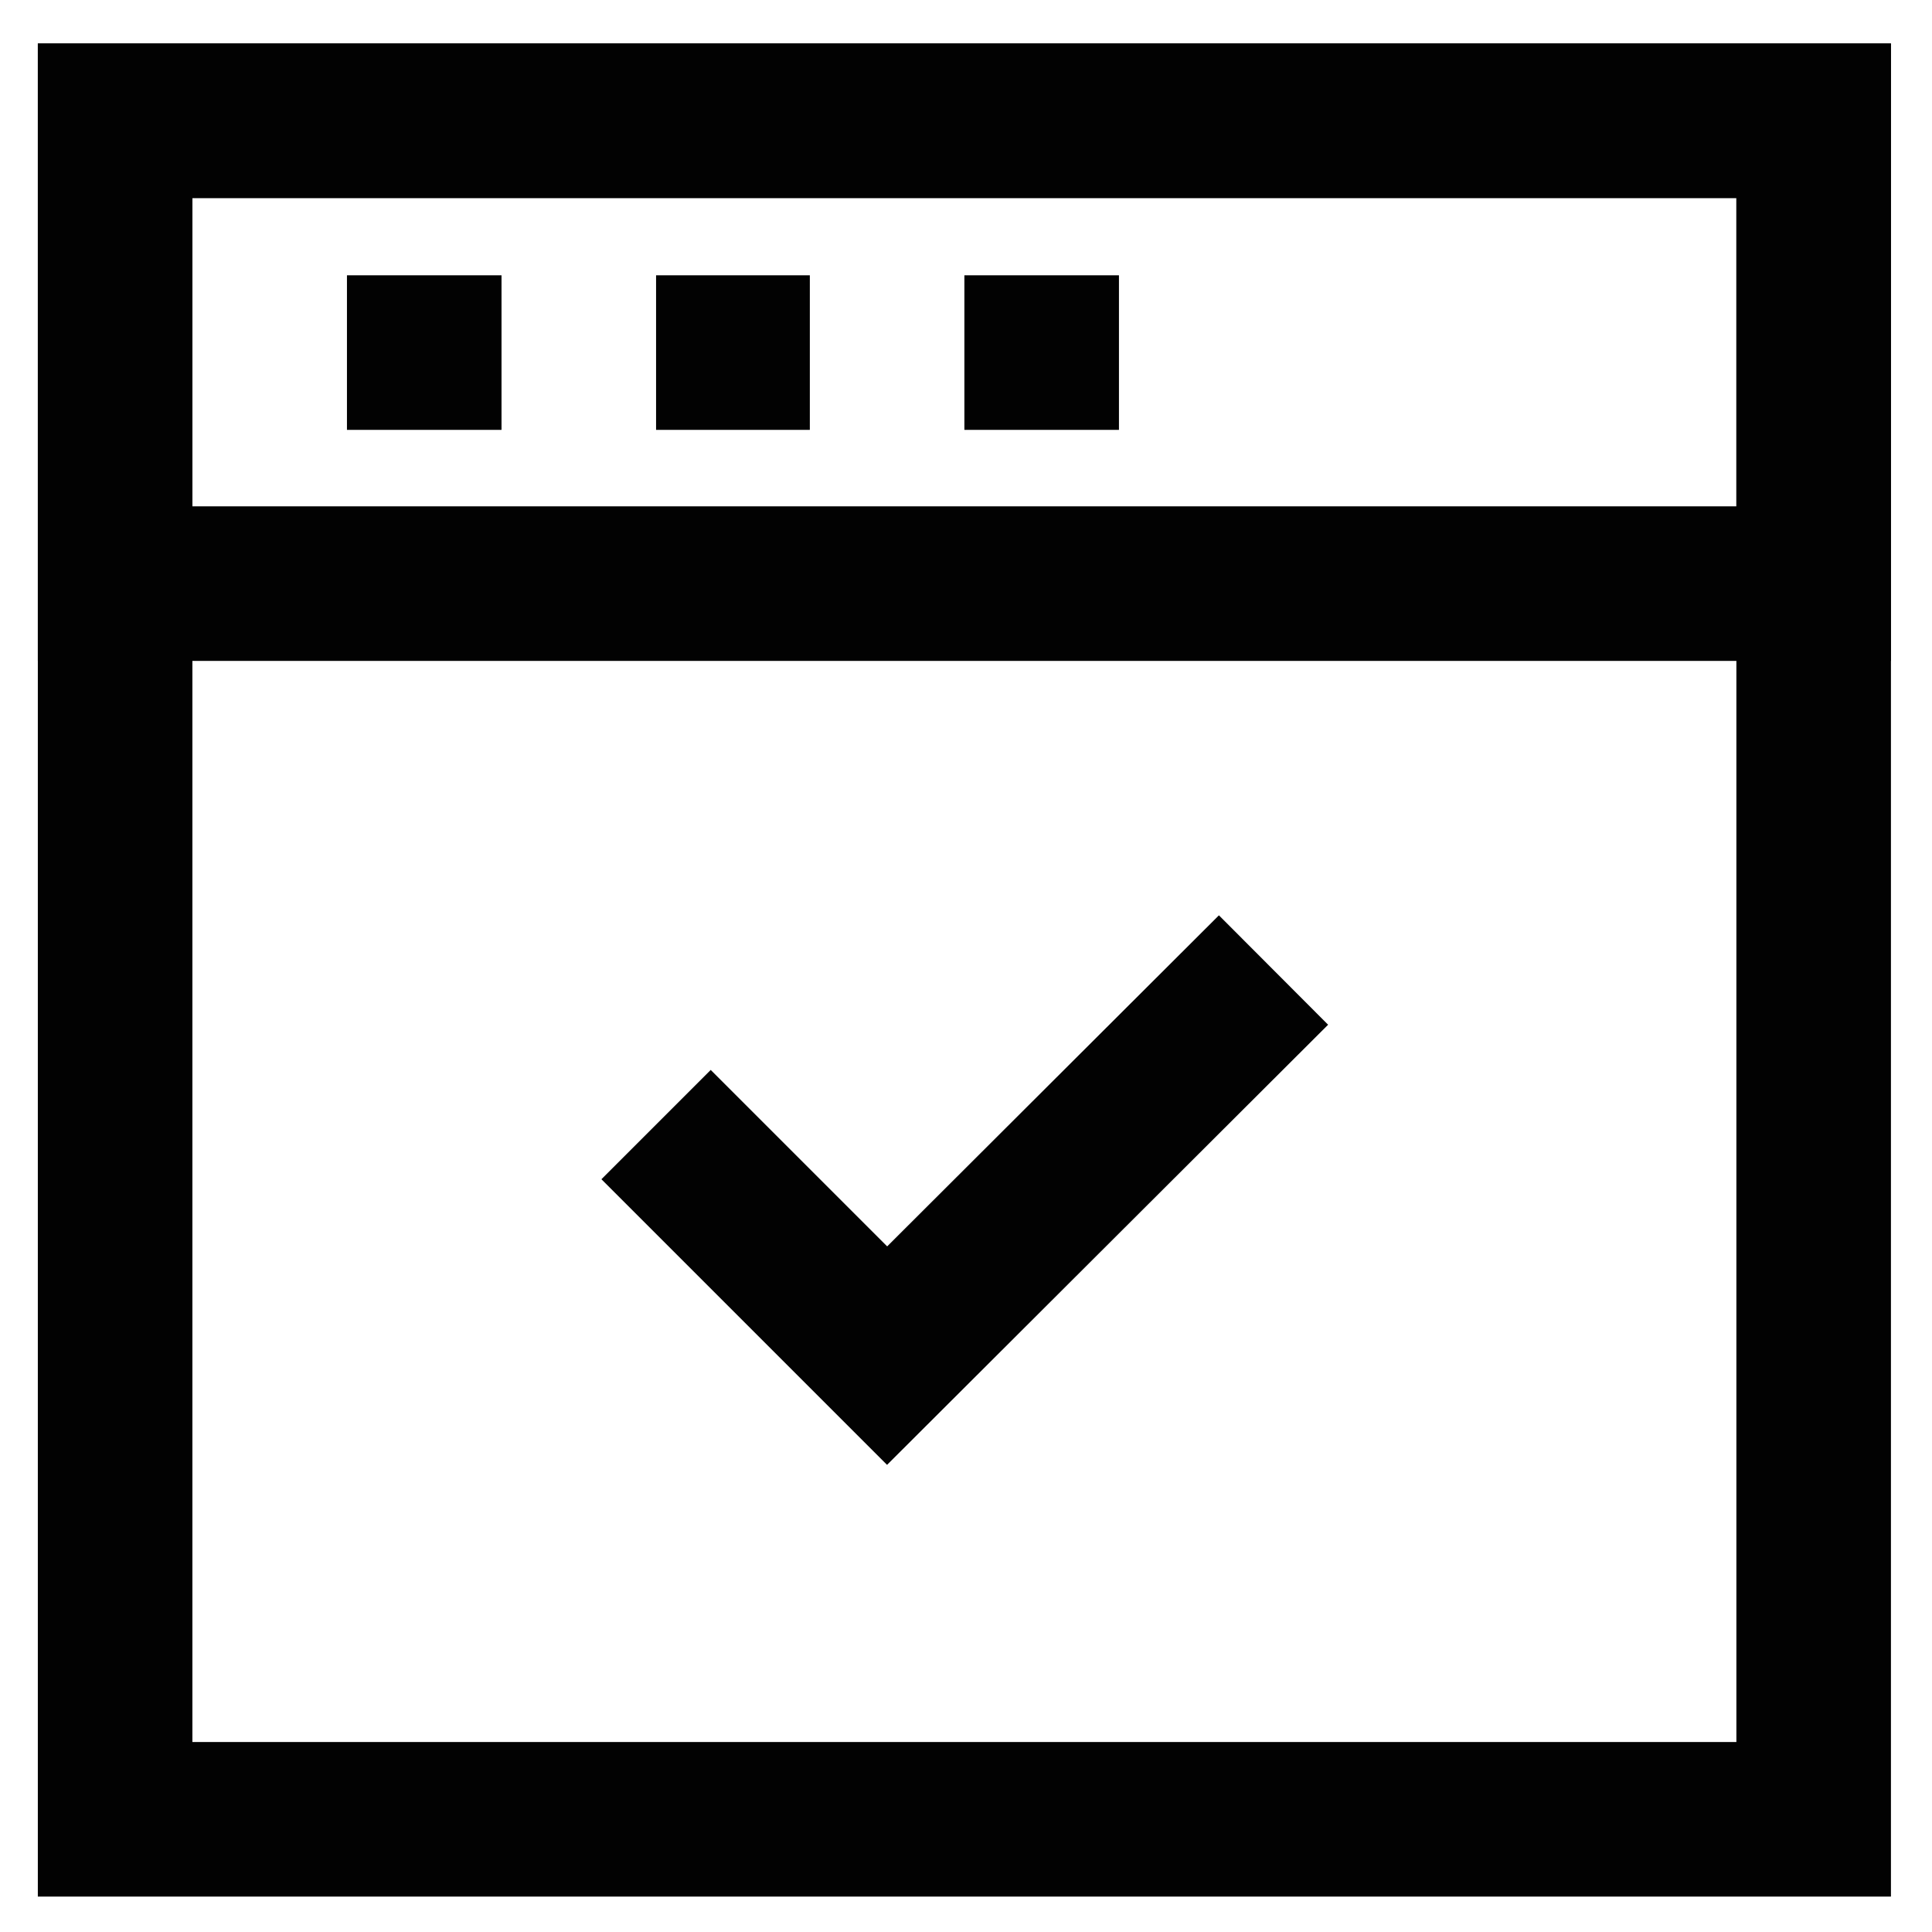
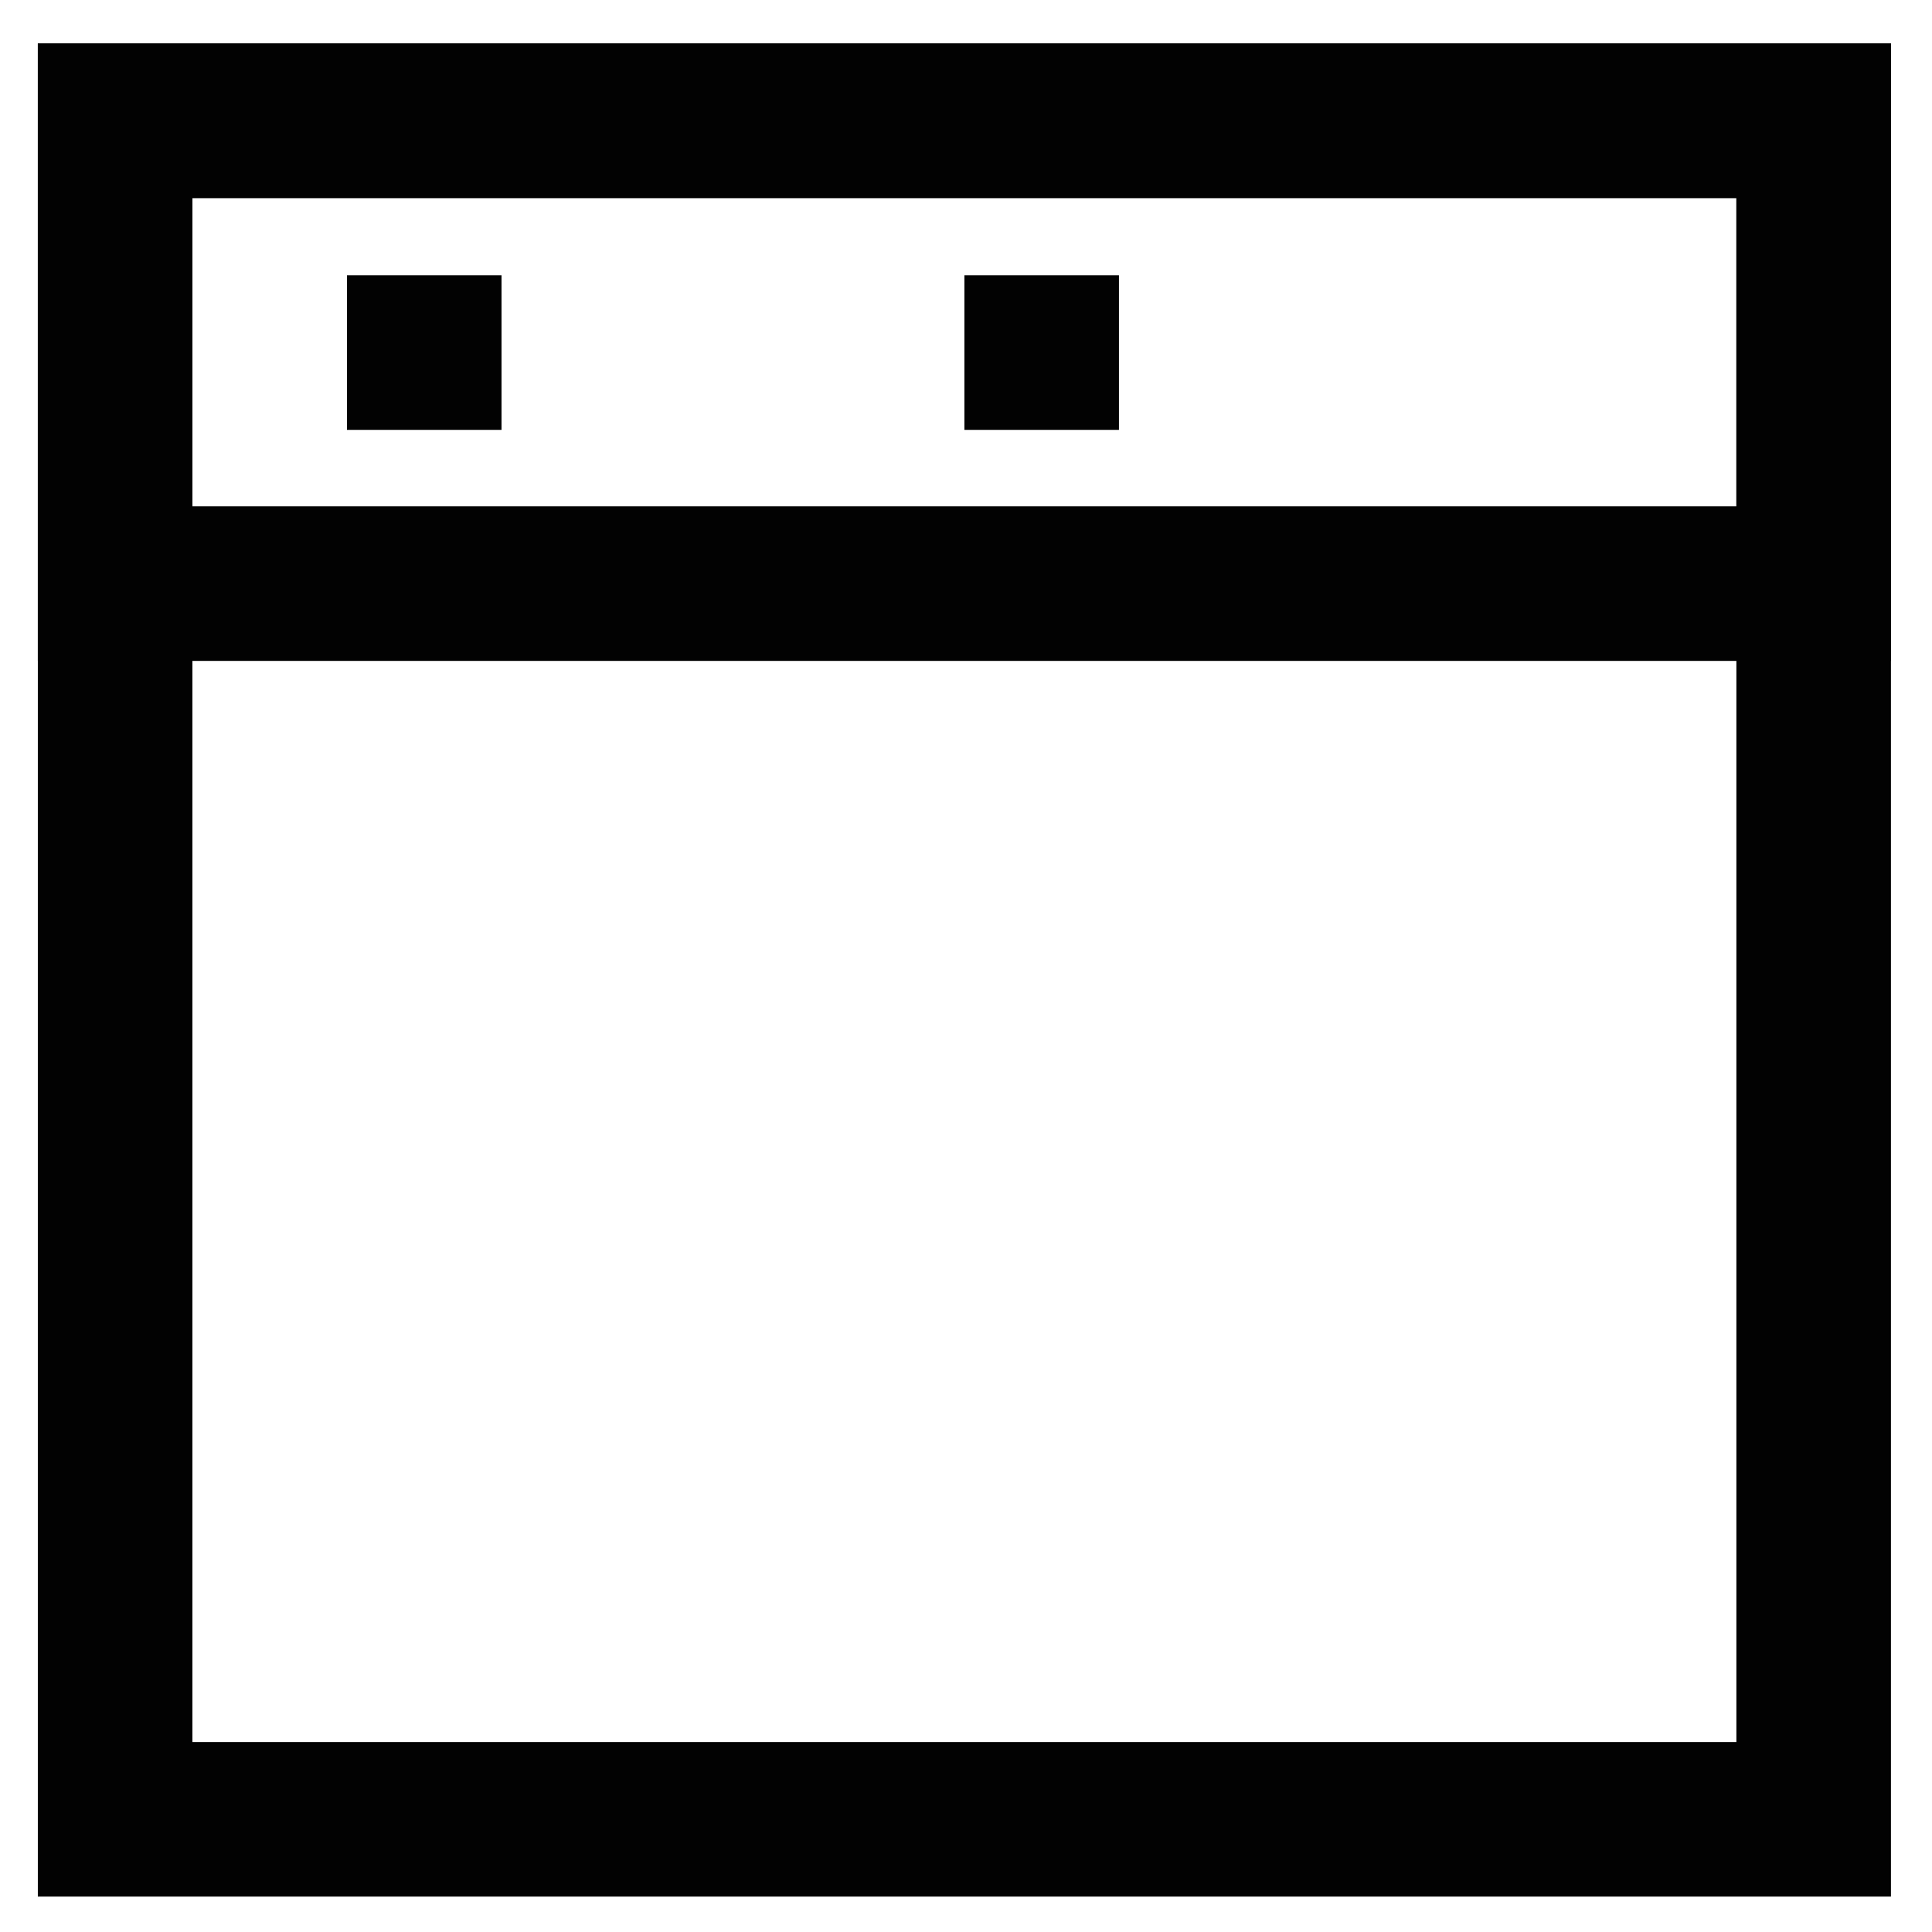
<svg xmlns="http://www.w3.org/2000/svg" width="800px" height="800px" viewBox="0 0 24 24">
  <defs>
    <style>.cls-1{fill:none;stroke:#020202;stroke-miterlimit:10;stroke-width:1.92px;}</style>
  </defs>
  <g id="roll_brush" data-name="roll brush">
-     <polyline class="cls-1" points="15.82 12.05 11.02 16.84 8.15 13.97" />
    <rect class="cls-1" x="1.43" y="1.5" width="21.1" height="21.1" />
    <polygon class="cls-1" points="22.53 7.25 16.26 7.25 14.34 7.25 1.43 7.25 1.43 1.5 22.53 1.5 22.53 7.25" />
    <line class="cls-1" x1="4.31" y1="4.38" x2="6.23" y2="4.38" />
-     <line class="cls-1" x1="8.15" y1="4.38" x2="10.06" y2="4.38" />
    <line class="cls-1" x1="11.98" y1="4.38" x2="13.9" y2="4.38" />
  </g>
</svg>